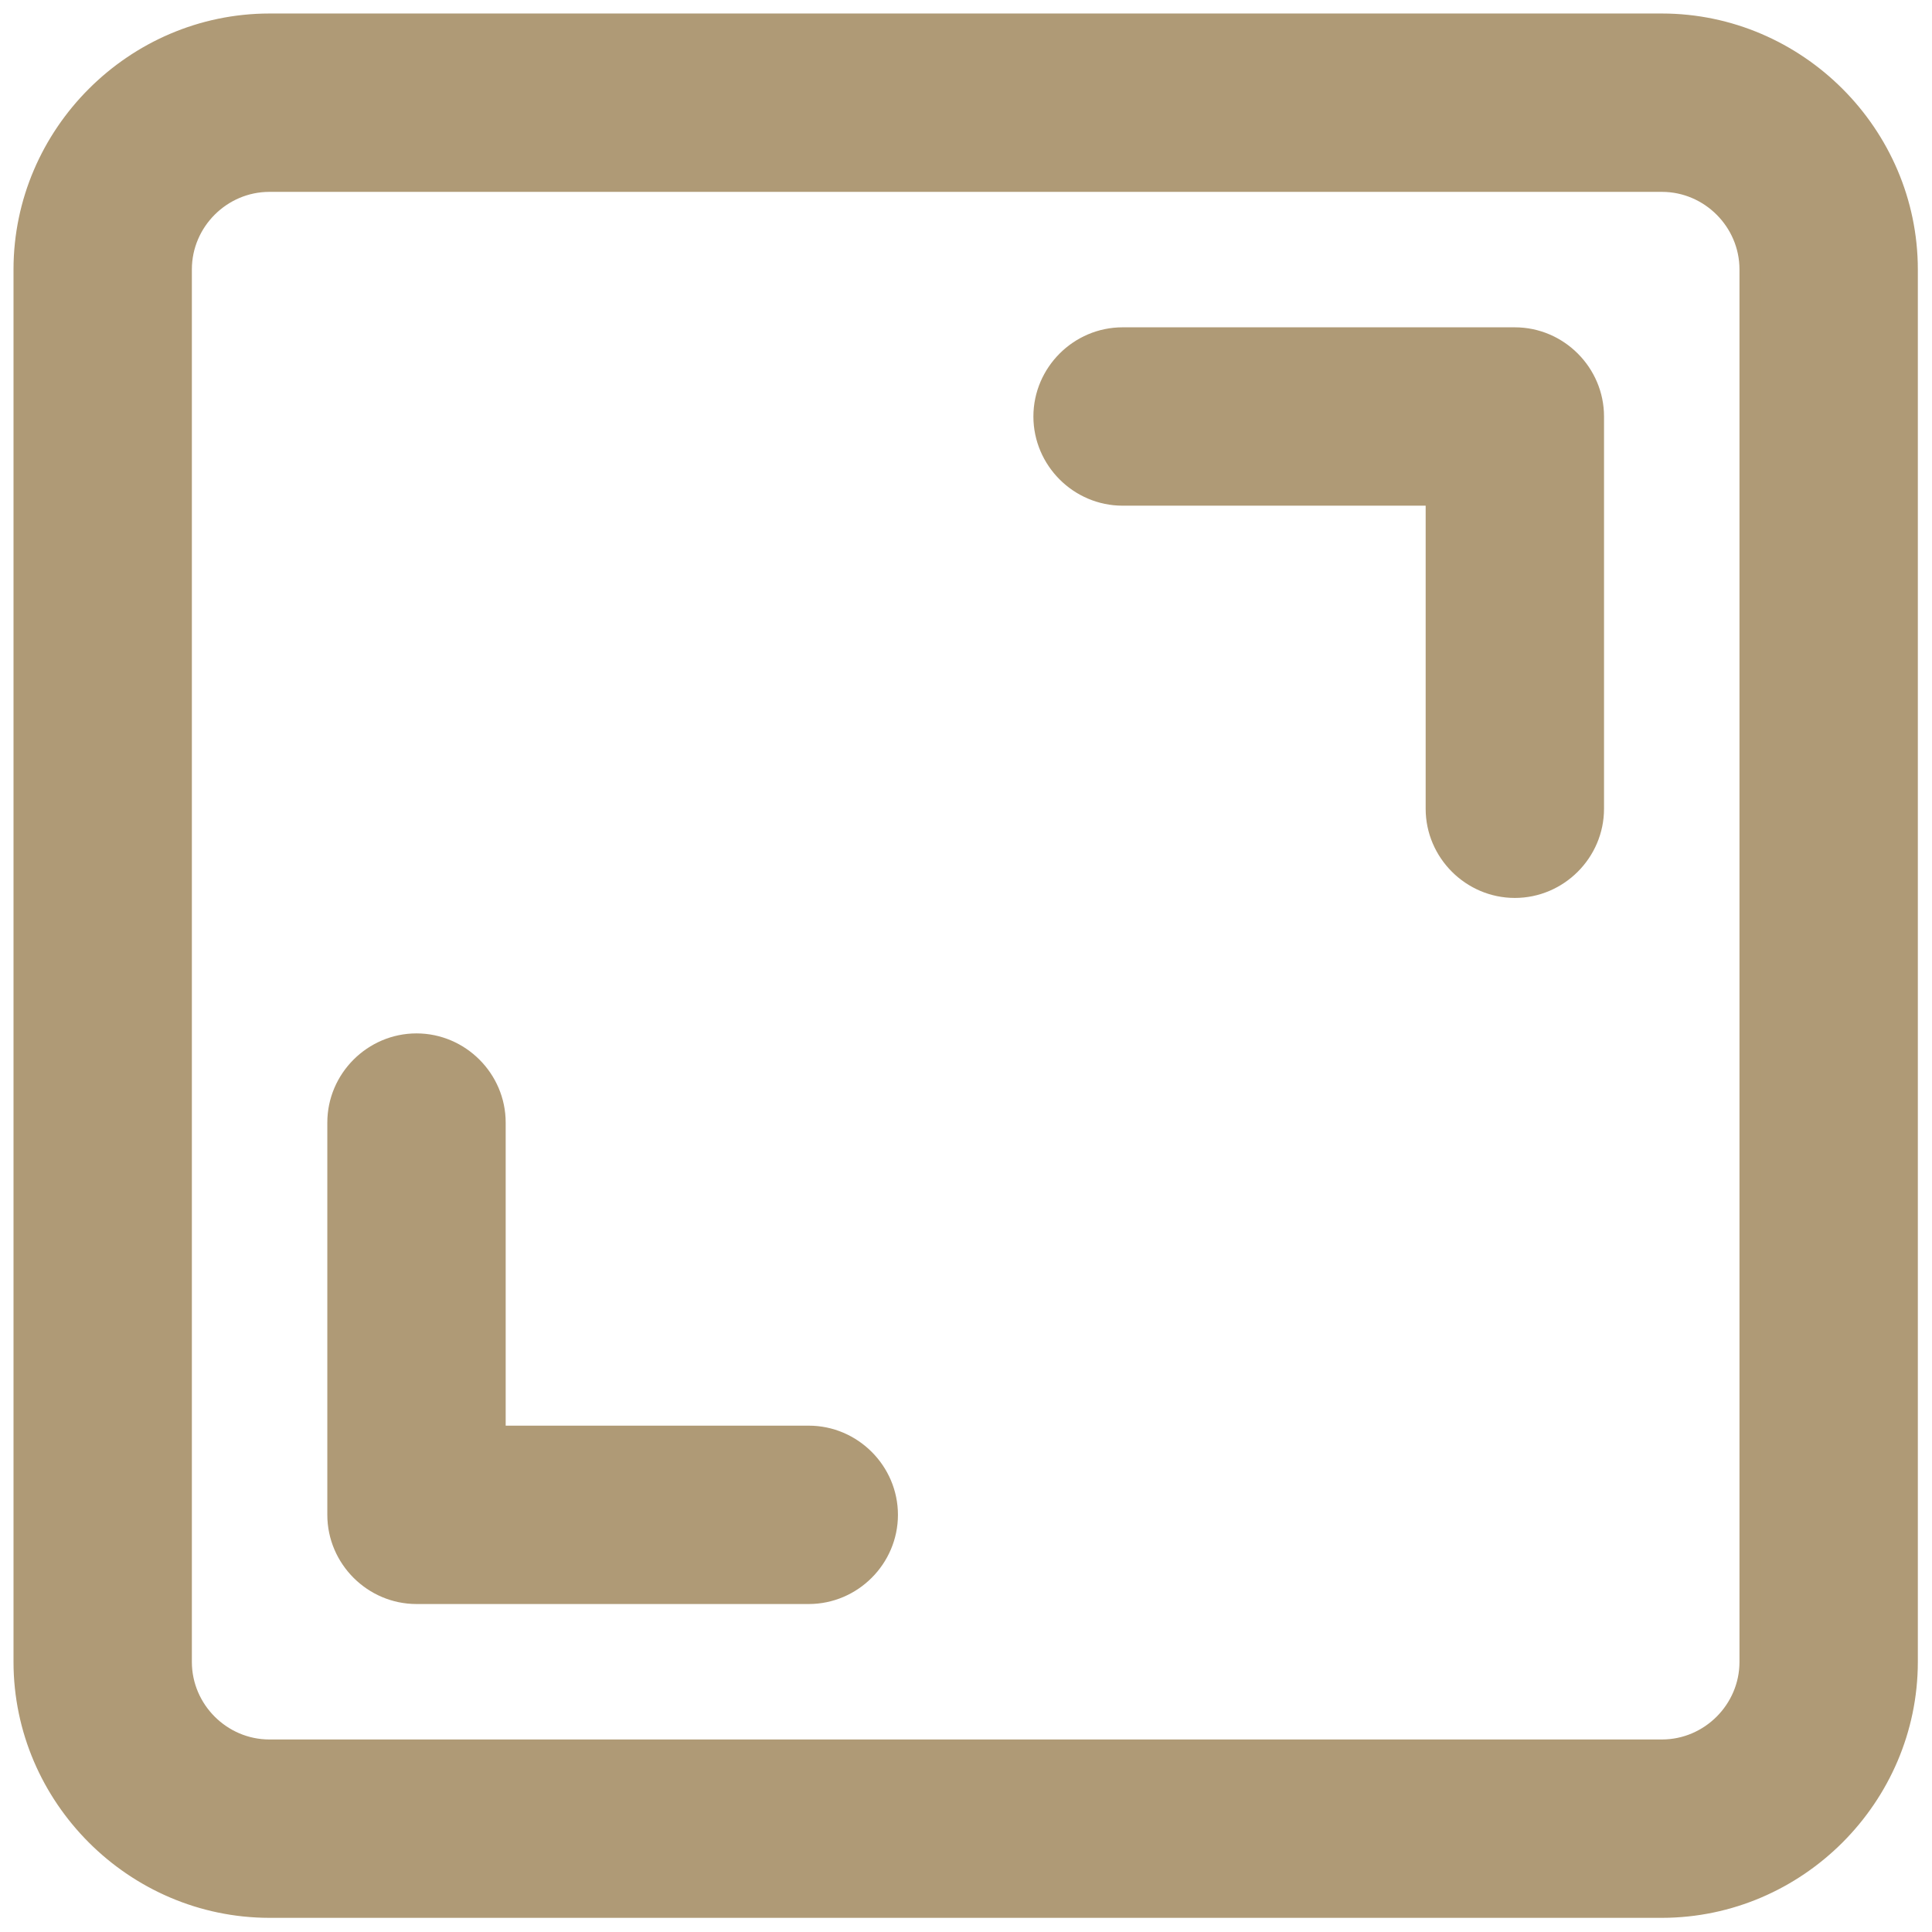
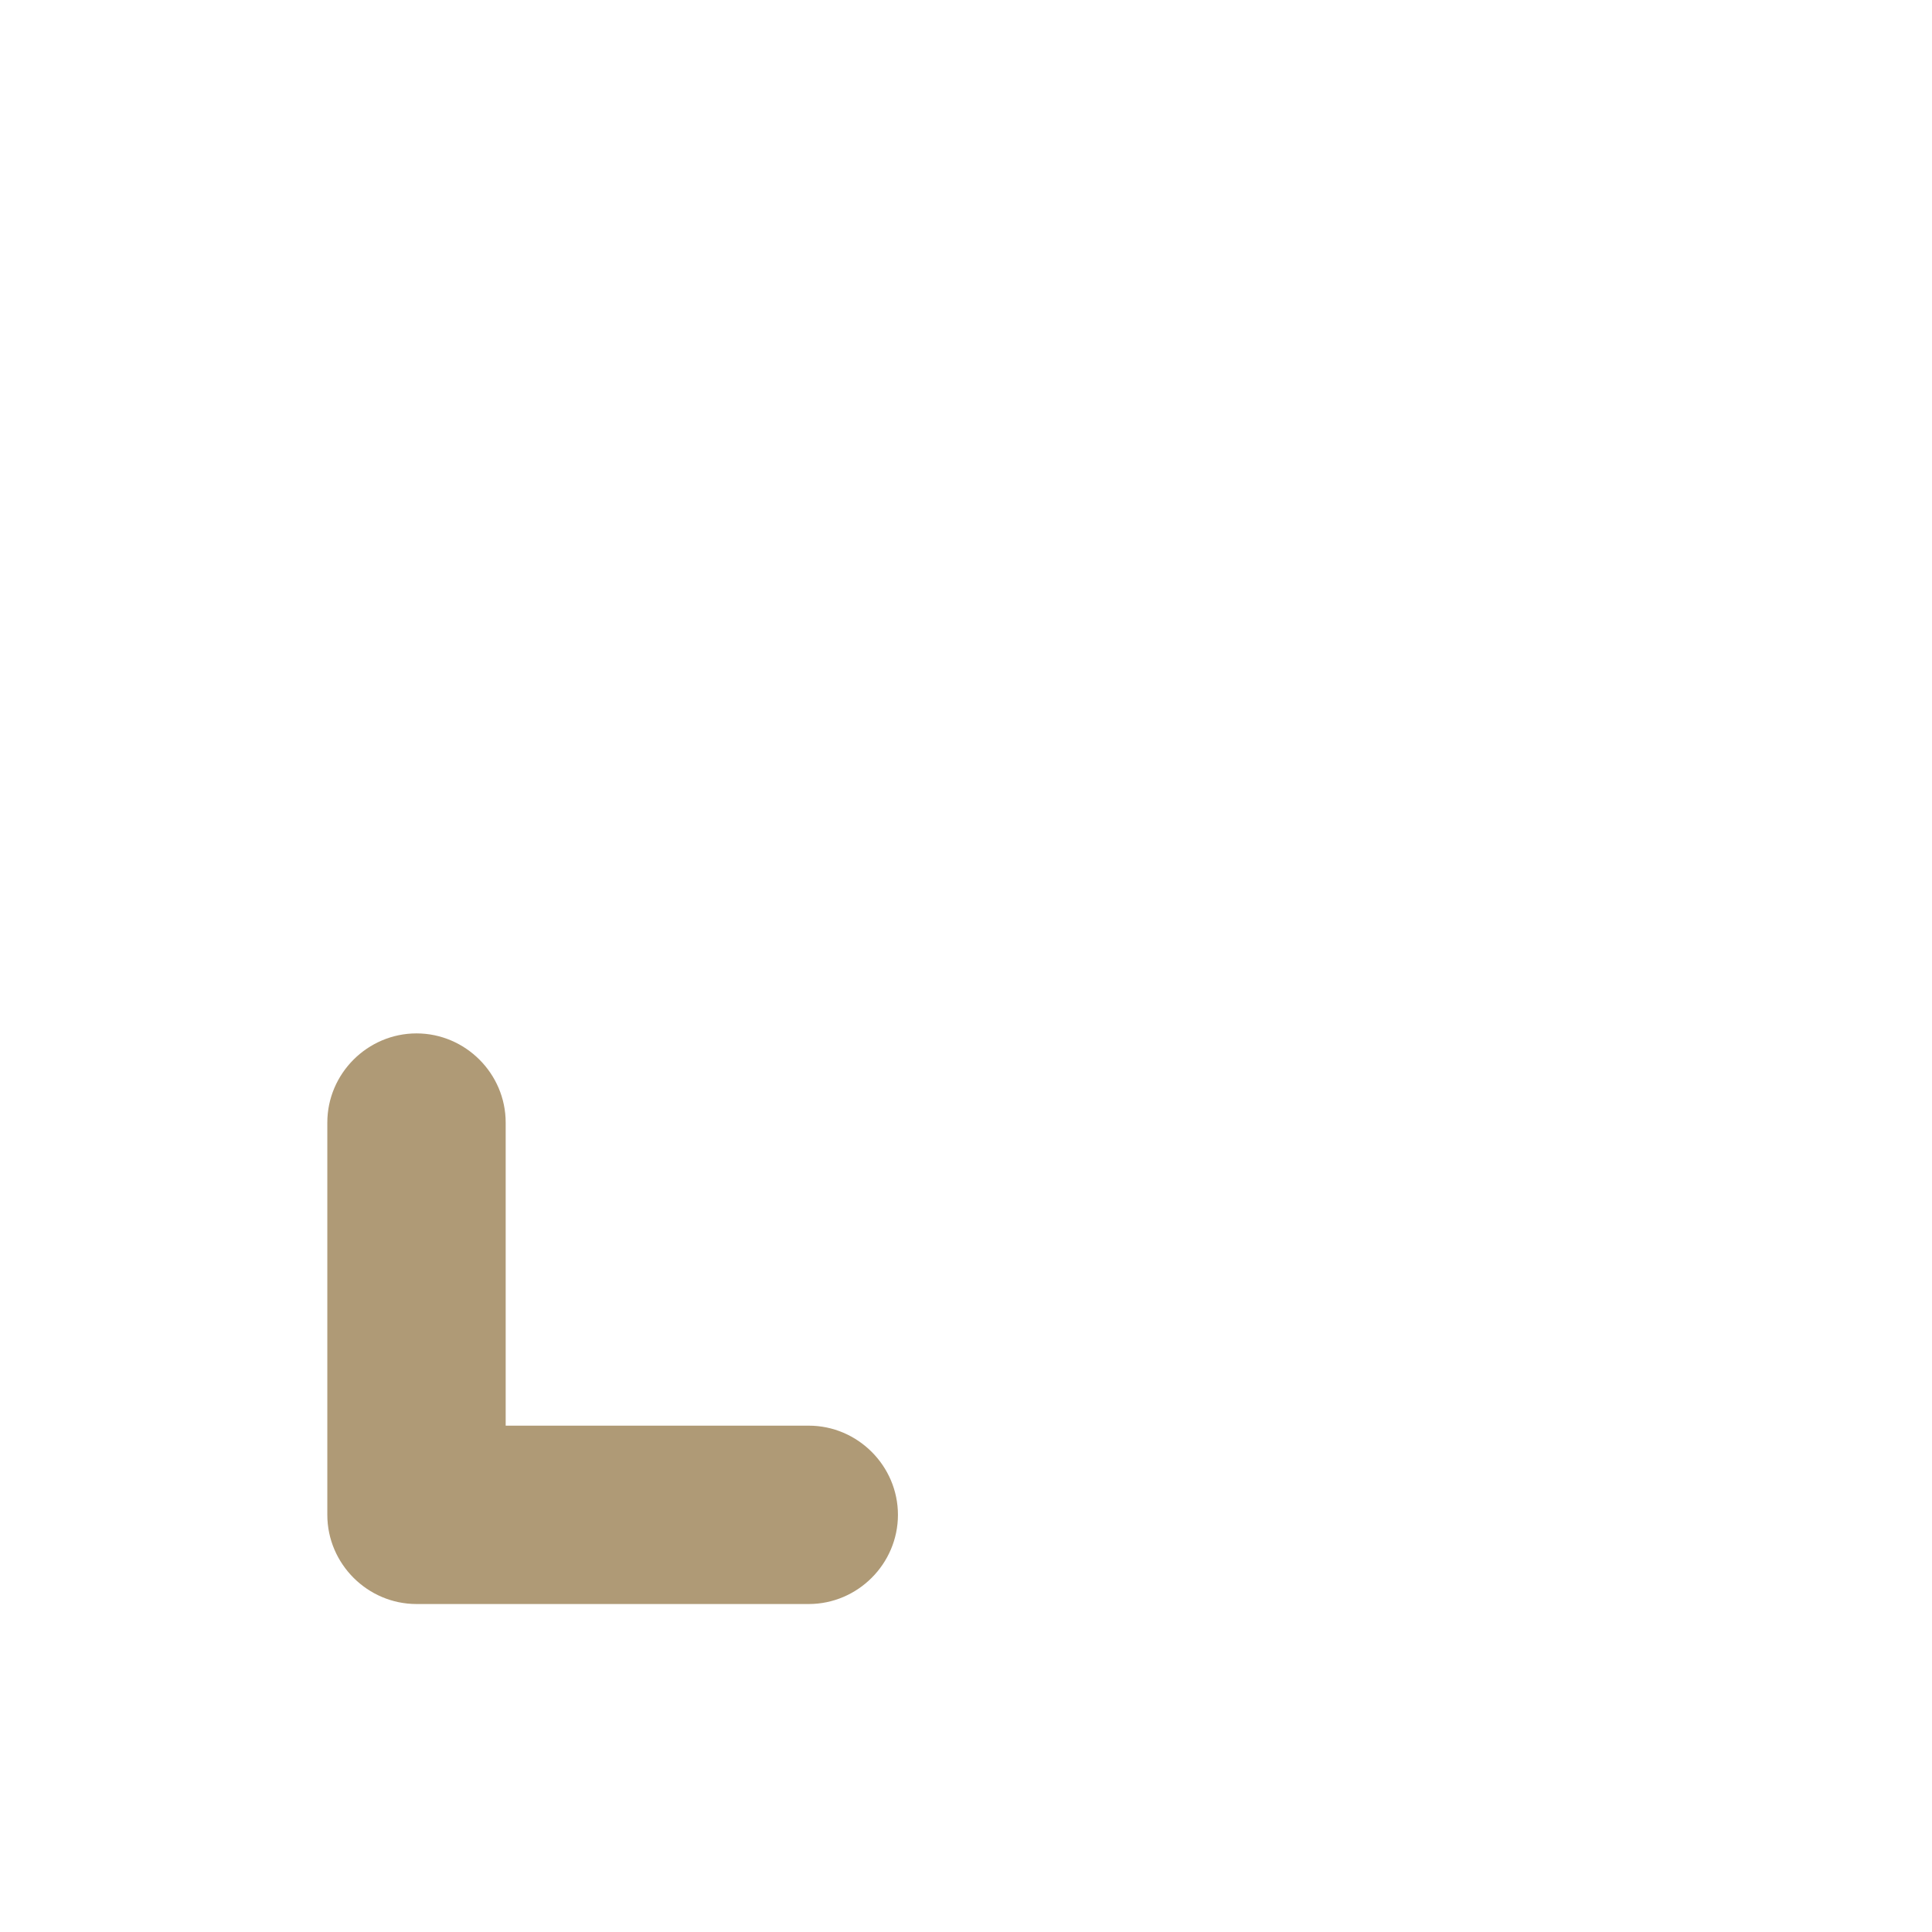
<svg xmlns="http://www.w3.org/2000/svg" width="100%" height="100%" viewBox="0 0 512 512" version="1.1" xml:space="preserve" style="fill-rule:evenodd;clip-rule:evenodd;stroke-linejoin:round;stroke-miterlimit:2;">
  <g transform="matrix(1.137,0,0,1.137,-35.159,-35.159)">
-     <path d="M418.322,36.571L93.678,36.571C62.365,36.611 36.611,62.365 36.571,93.678L36.571,418.322C36.611,449.635 62.365,475.389 93.678,475.429L418.322,475.429C449.635,475.389 475.389,449.635 475.429,418.322L475.429,93.678C475.389,62.365 449.635,36.611 418.322,36.571ZM438.857,418.322C438.837,429.58 429.58,438.837 418.322,438.857L93.678,438.857C82.42,438.837 73.163,429.58 73.143,418.322L73.143,93.678C73.163,82.42 82.42,73.163 93.678,73.143L418.322,73.143C429.58,73.163 438.837,82.42 438.857,93.678L438.857,418.322Z" style="fill:rgb(175,154,118);fill-rule:nonzero;stroke:rgb(175,154,118);stroke-width:5px;" />
    <path d="M219.429,365.714L146.286,365.714L146.286,292.571C146.286,282.54 138.031,274.286 128,274.286C117.969,274.286 109.714,282.54 109.714,292.571L109.714,384C109.714,394.031 117.969,402.286 128,402.286L219.429,402.286C229.46,402.286 237.714,394.031 237.714,384C237.714,373.969 229.46,365.714 219.429,365.714Z" style="fill:rgb(175,154,118);fill-rule:nonzero;stroke:rgb(175,154,118);stroke-width:5px;" />
-     <path d="M384,109.714L292.571,109.714C282.54,109.714 274.286,117.969 274.286,128C274.286,138.031 282.54,146.286 292.571,146.286L365.714,146.286L365.714,219.429C365.714,229.46 373.969,237.714 384,237.714C394.031,237.714 402.286,229.46 402.286,219.429L402.286,128C402.286,117.969 394.031,109.714 384,109.714Z" style="fill:rgb(175,154,118);fill-rule:nonzero;stroke:rgb(175,154,118);stroke-width:5px;" />
  </g>
</svg>